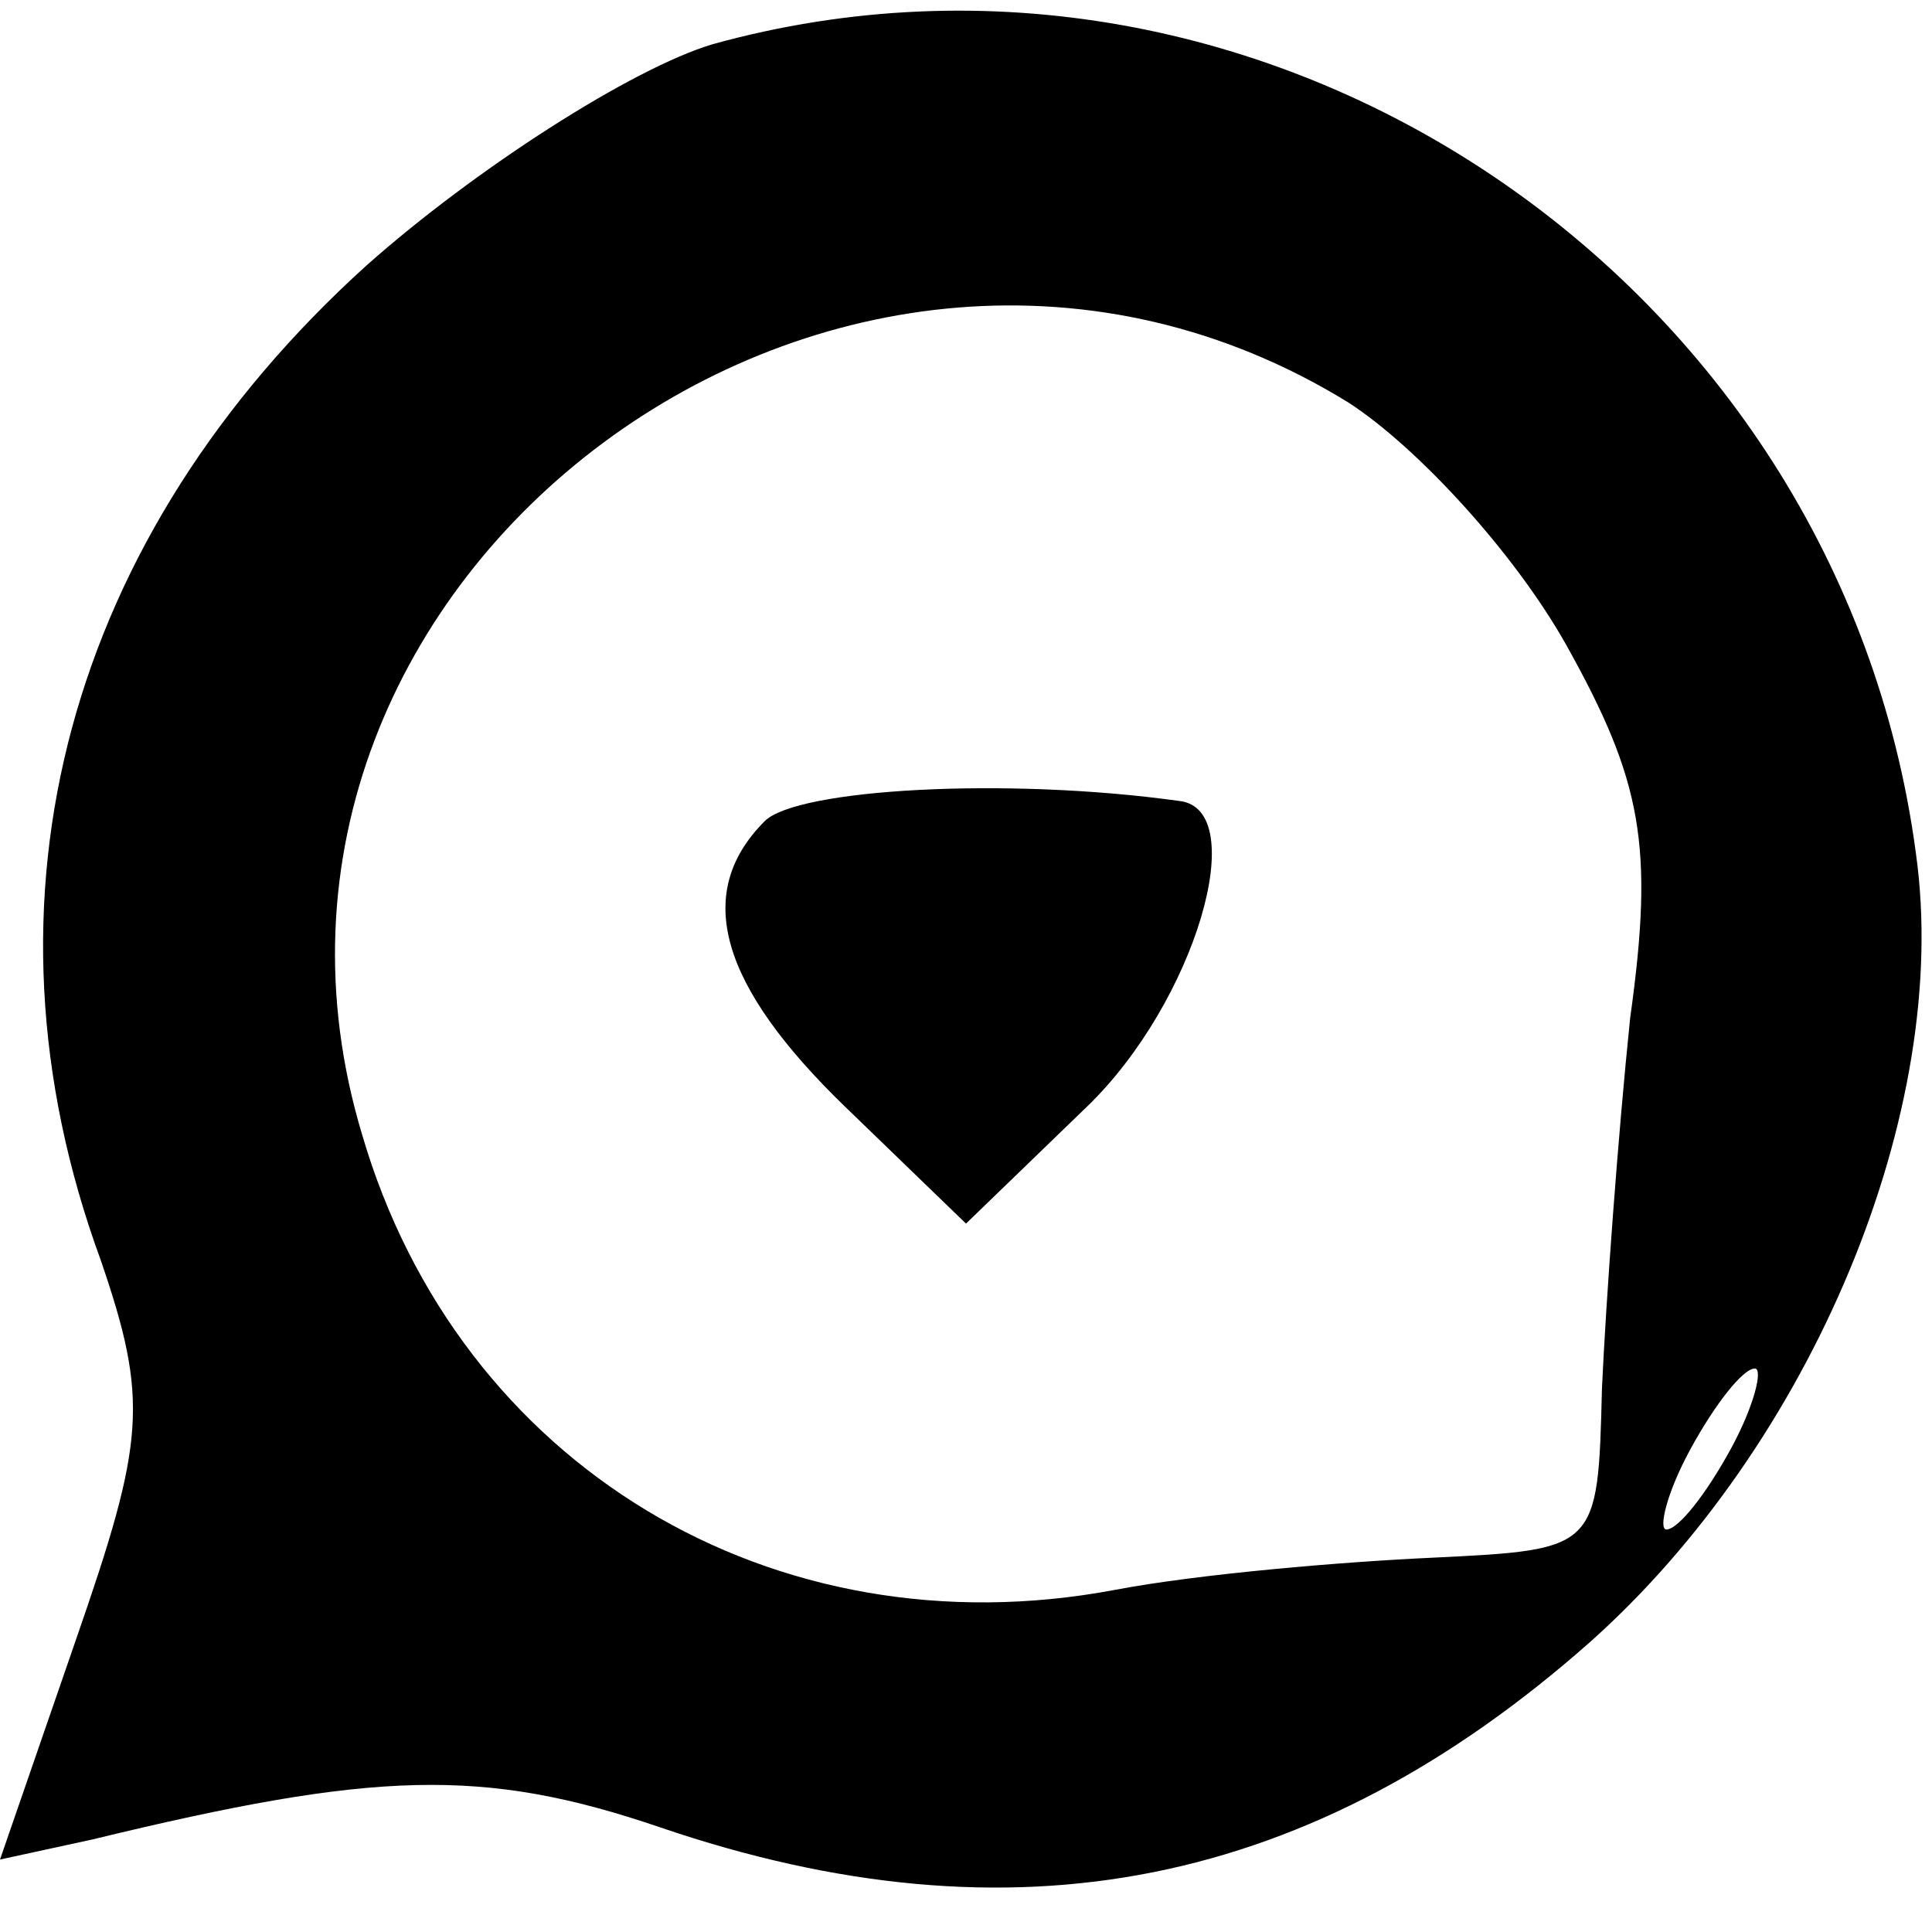
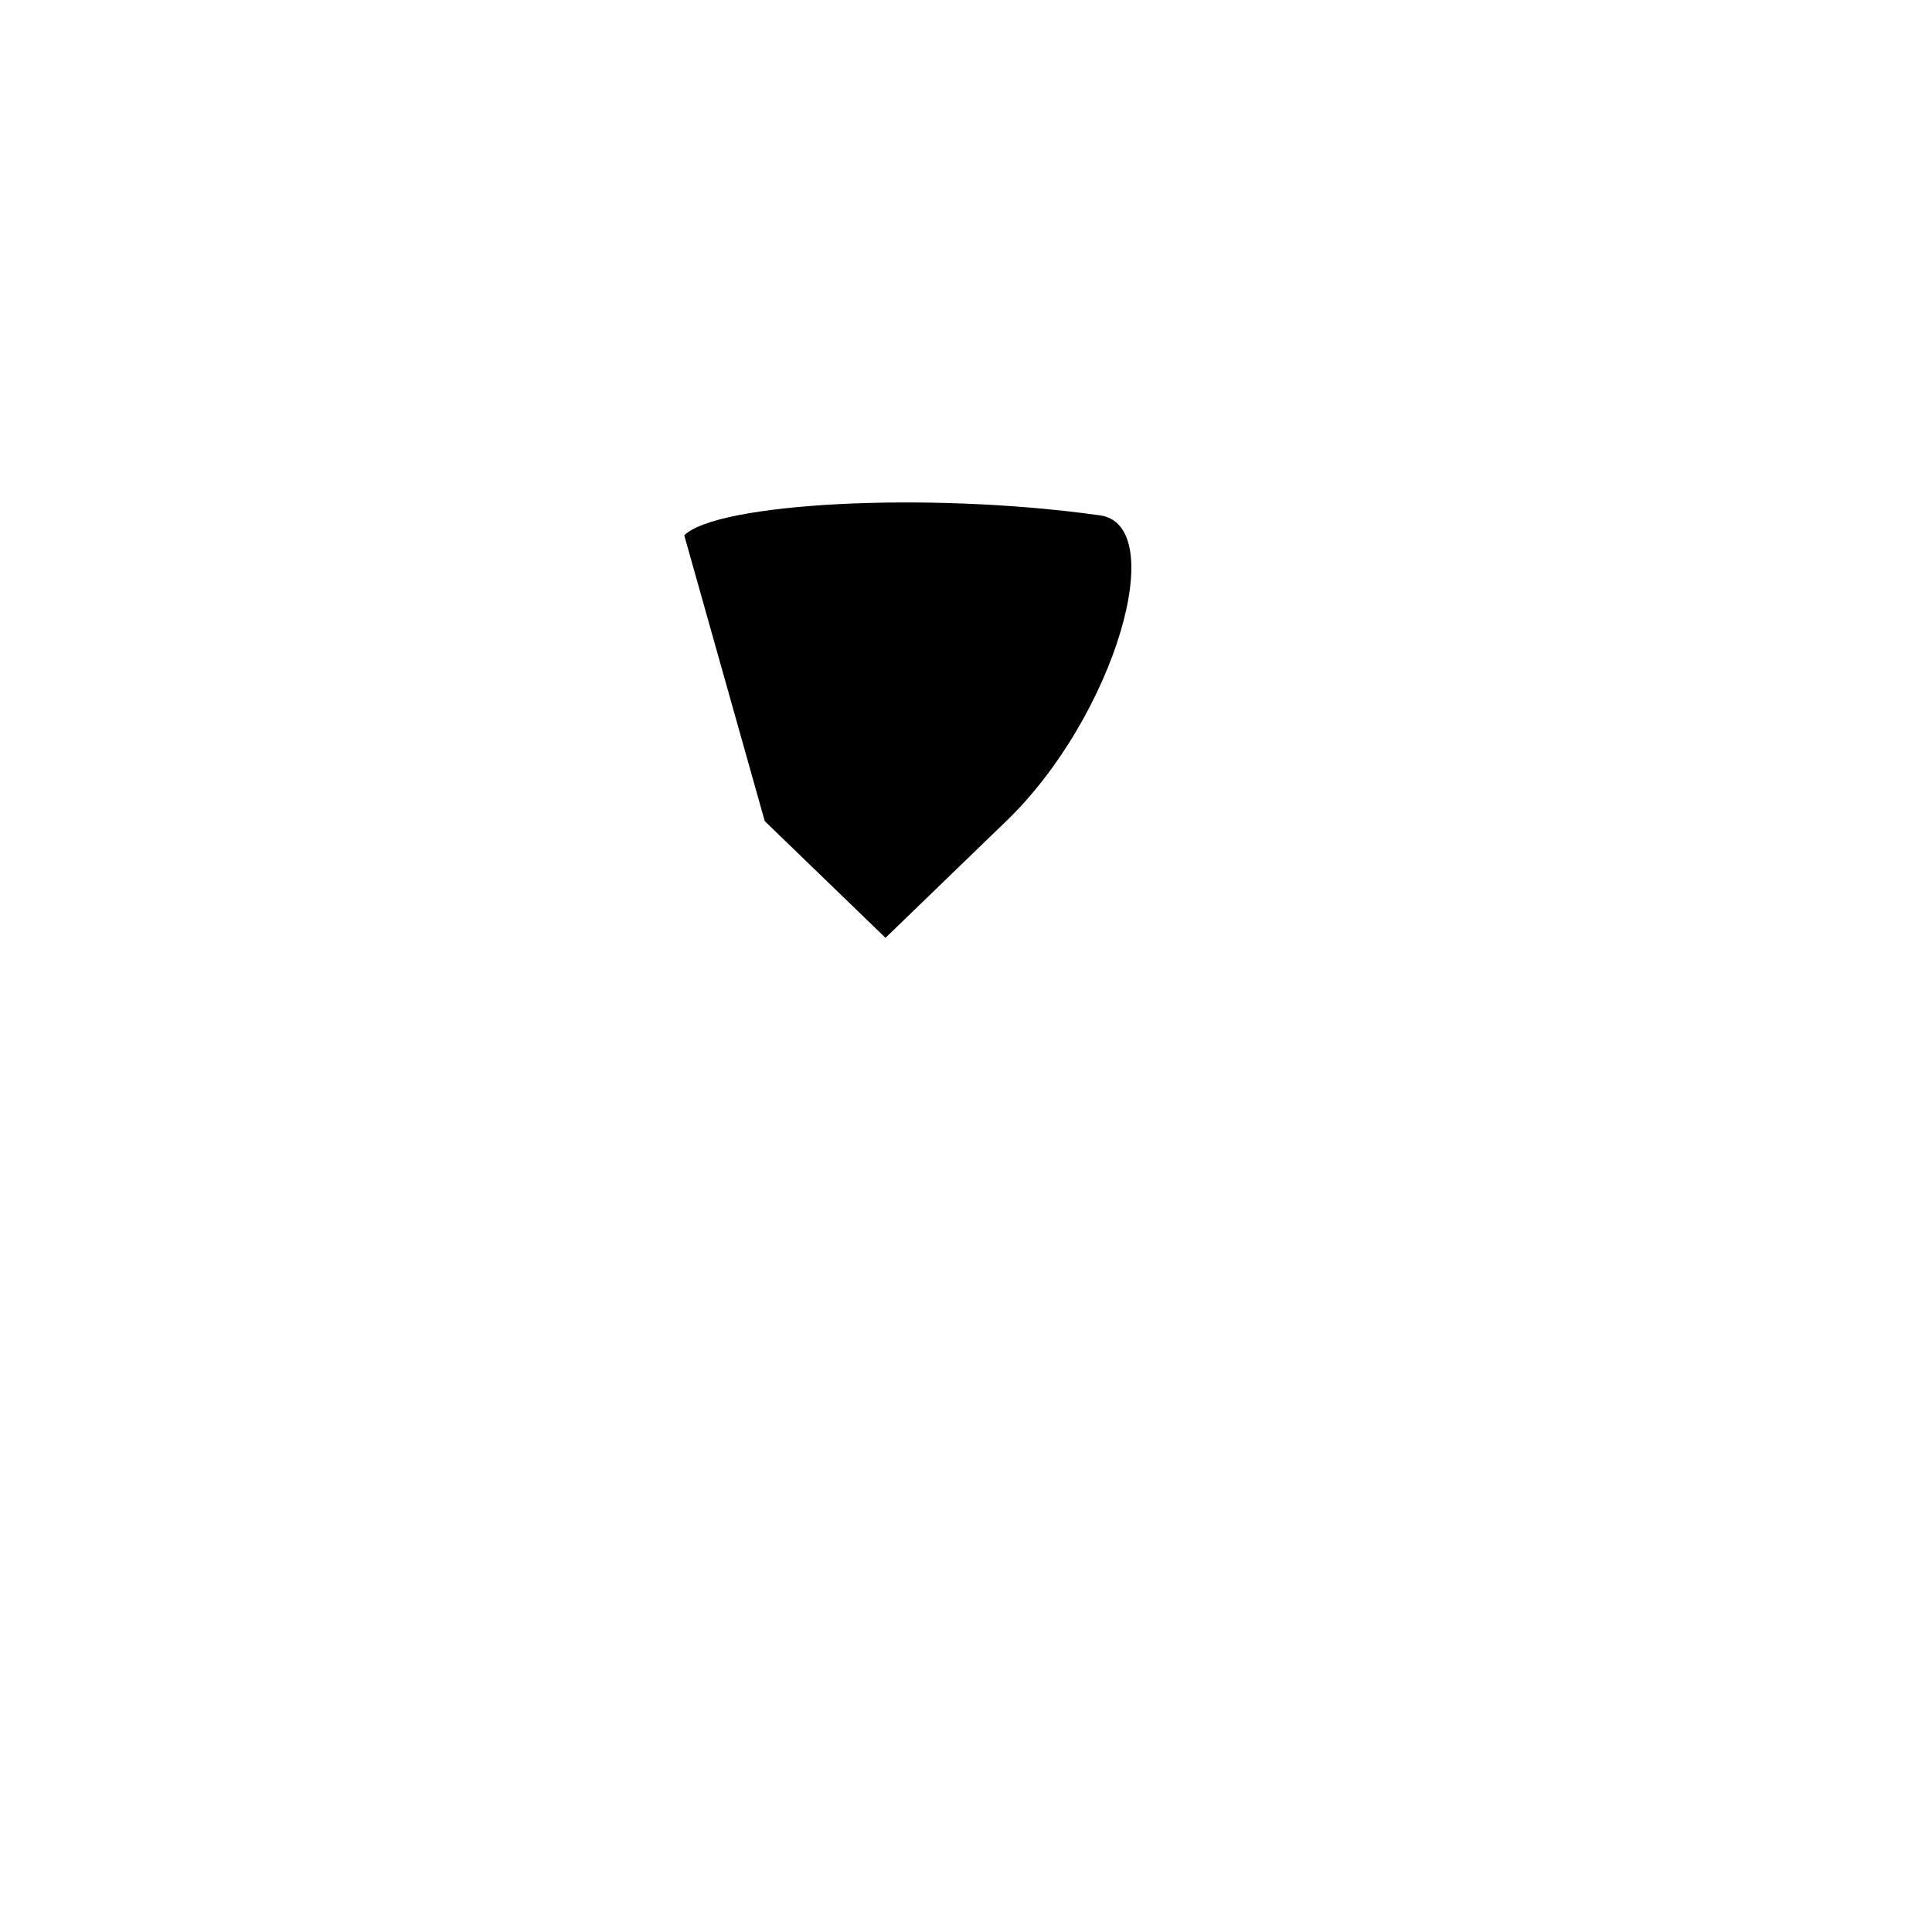
<svg xmlns="http://www.w3.org/2000/svg" height="48pt" preserveAspectRatio="xMidYMid meet" viewBox="0 0 48 48" width="48pt">
  <g transform="matrix(.1 0 0 -.1 0 48)">
-     <path d="m177 469c-20-6-59-31-86-55-74-67-99-157-66-247 12-35 11-45-6-94l-19-55 23 5c70 17 97 18 141 3 88-30 162-15 231 46 55 49 90 132 81 196-19 143-162 239-299 201zm158-89c17-11 41-37 54-60 19-34 22-50 16-93-3-29-6-70-7-92-1-40-1-40-42-42-22-1-58-4-79-8-85-16-163 31-187 113-42 139 120 259 245 182zm95-260c-6-11-13-20-16-20-2 0 0 9 6 20s13 20 16 20c2 0 0-9-6-20z" />
-     <path d="m190 276c-18-18-11-41 20-71l30-29 30 29c27 26 41 74 23 76-43 6-95 3-103-5z" />
+     <path d="m190 276l30-29 30 29c27 26 41 74 23 76-43 6-95 3-103-5z" />
  </g>
</svg>